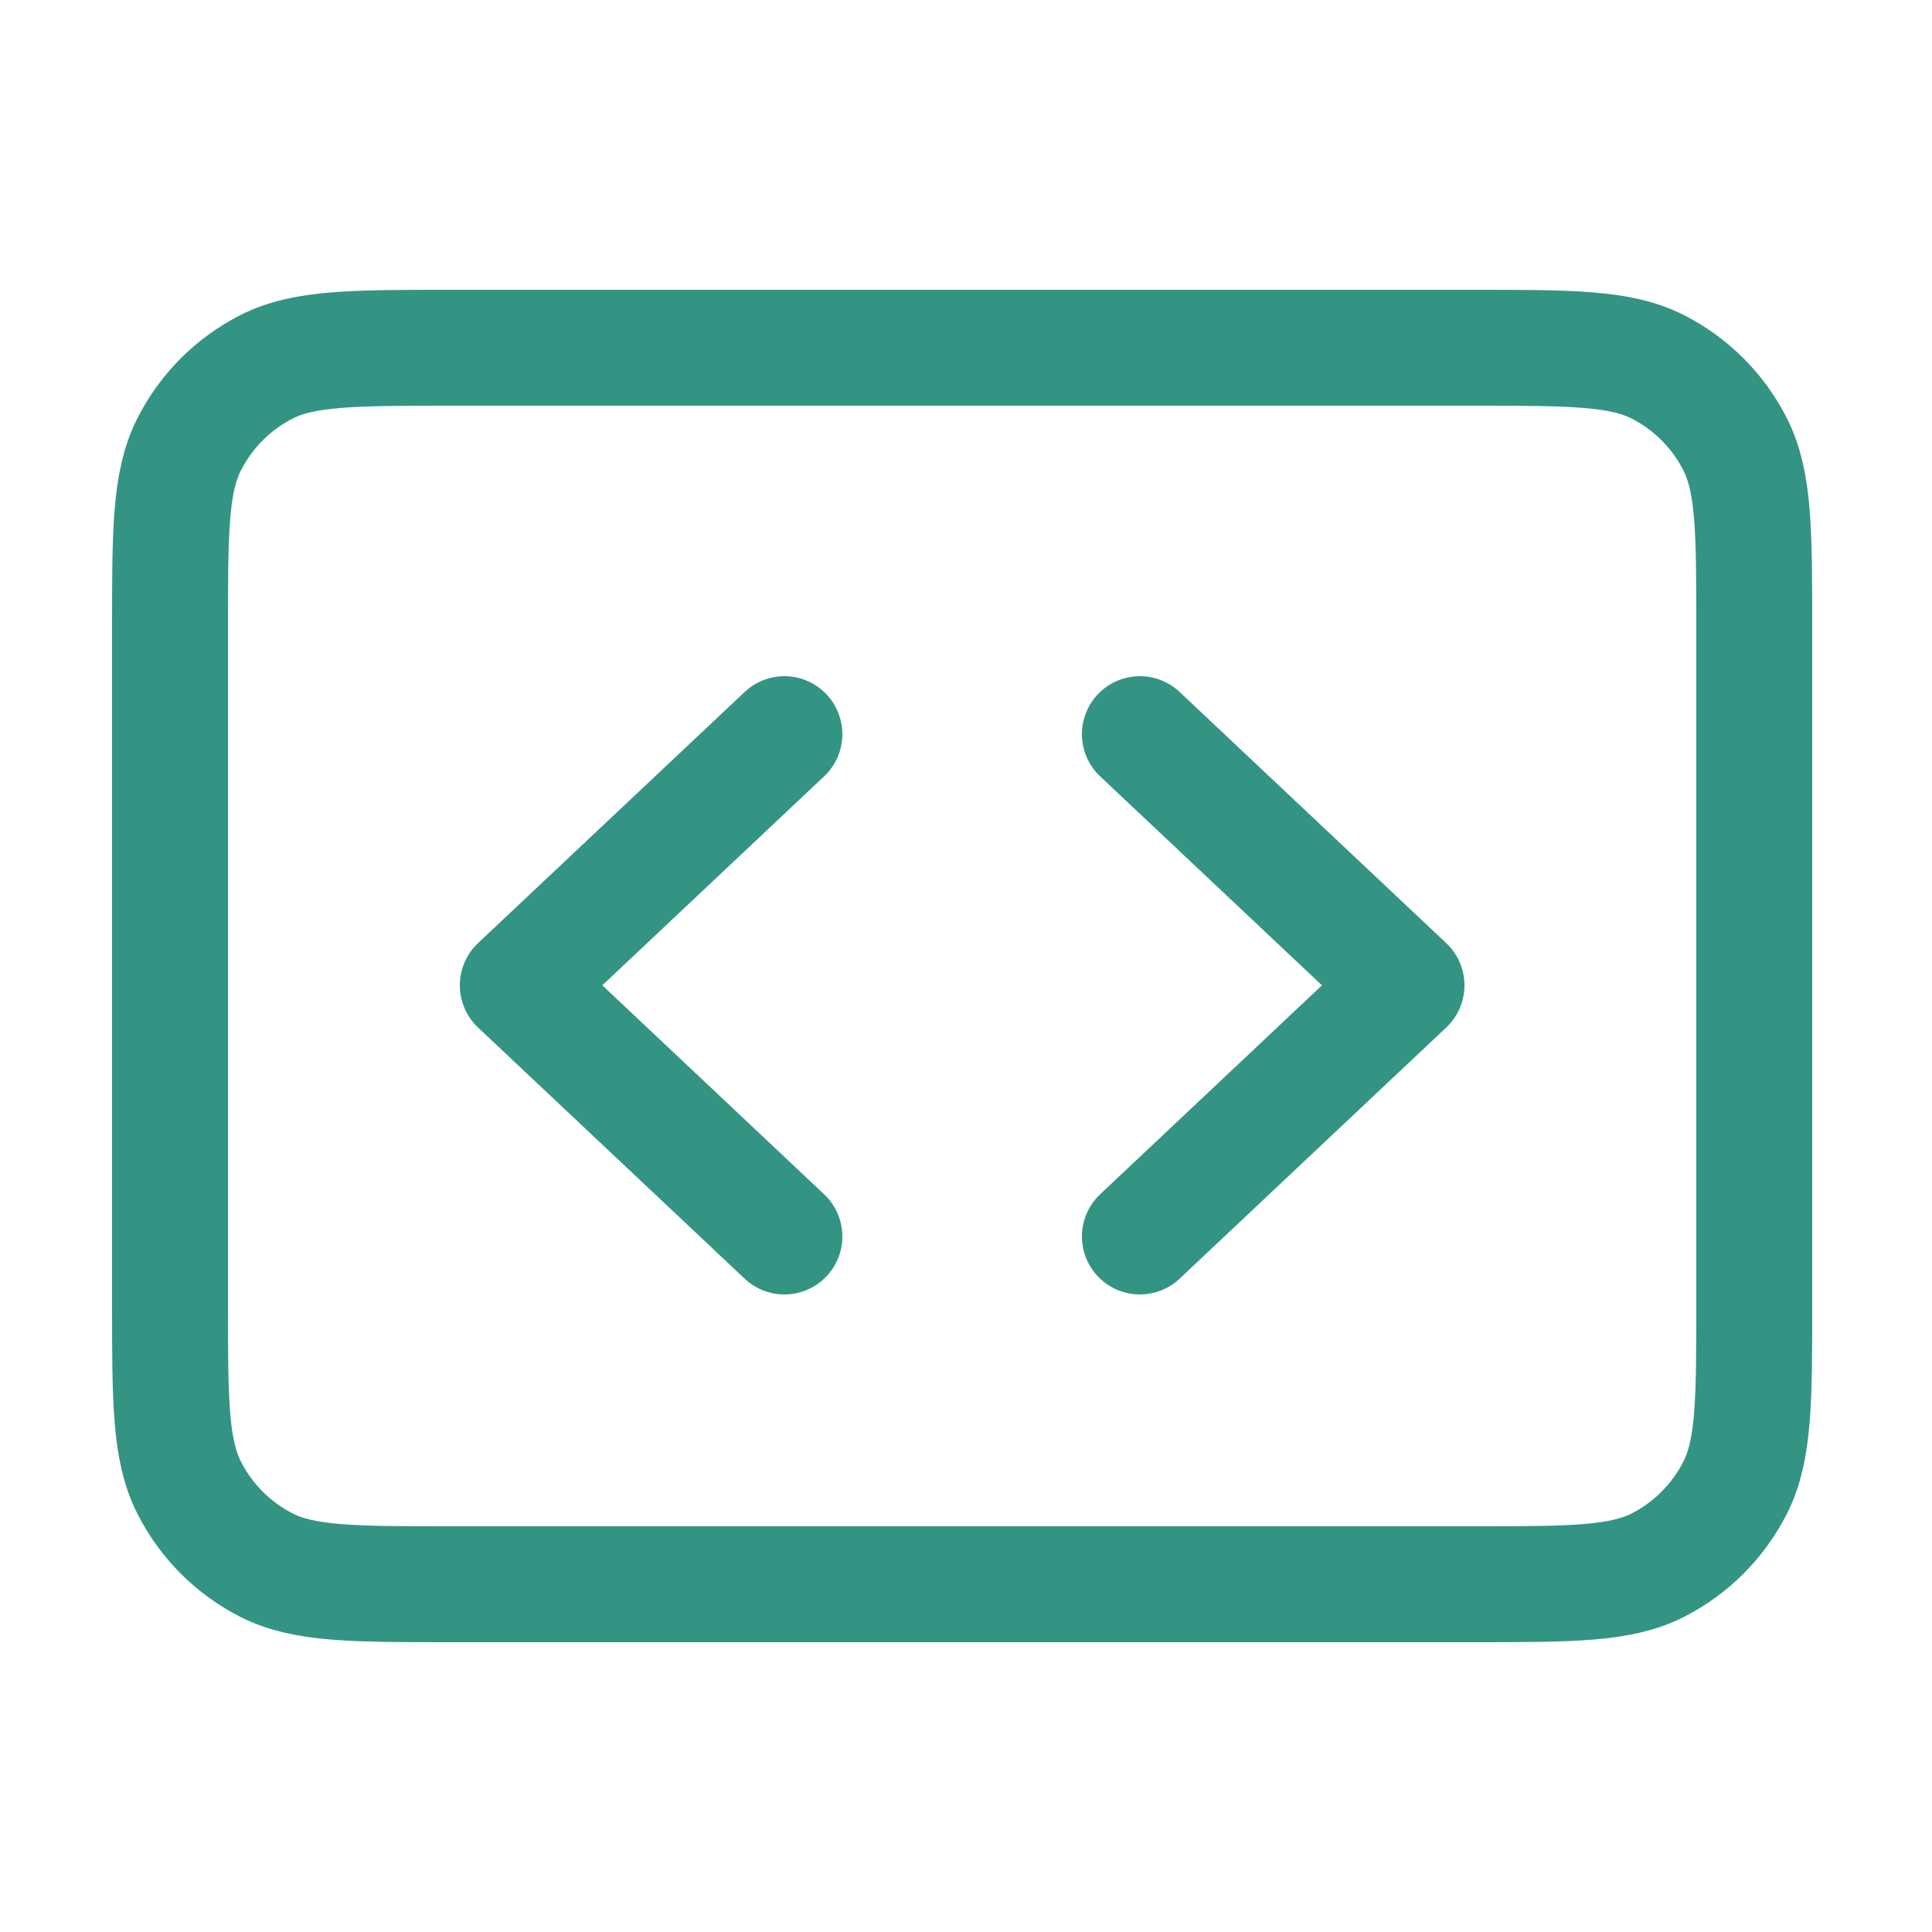
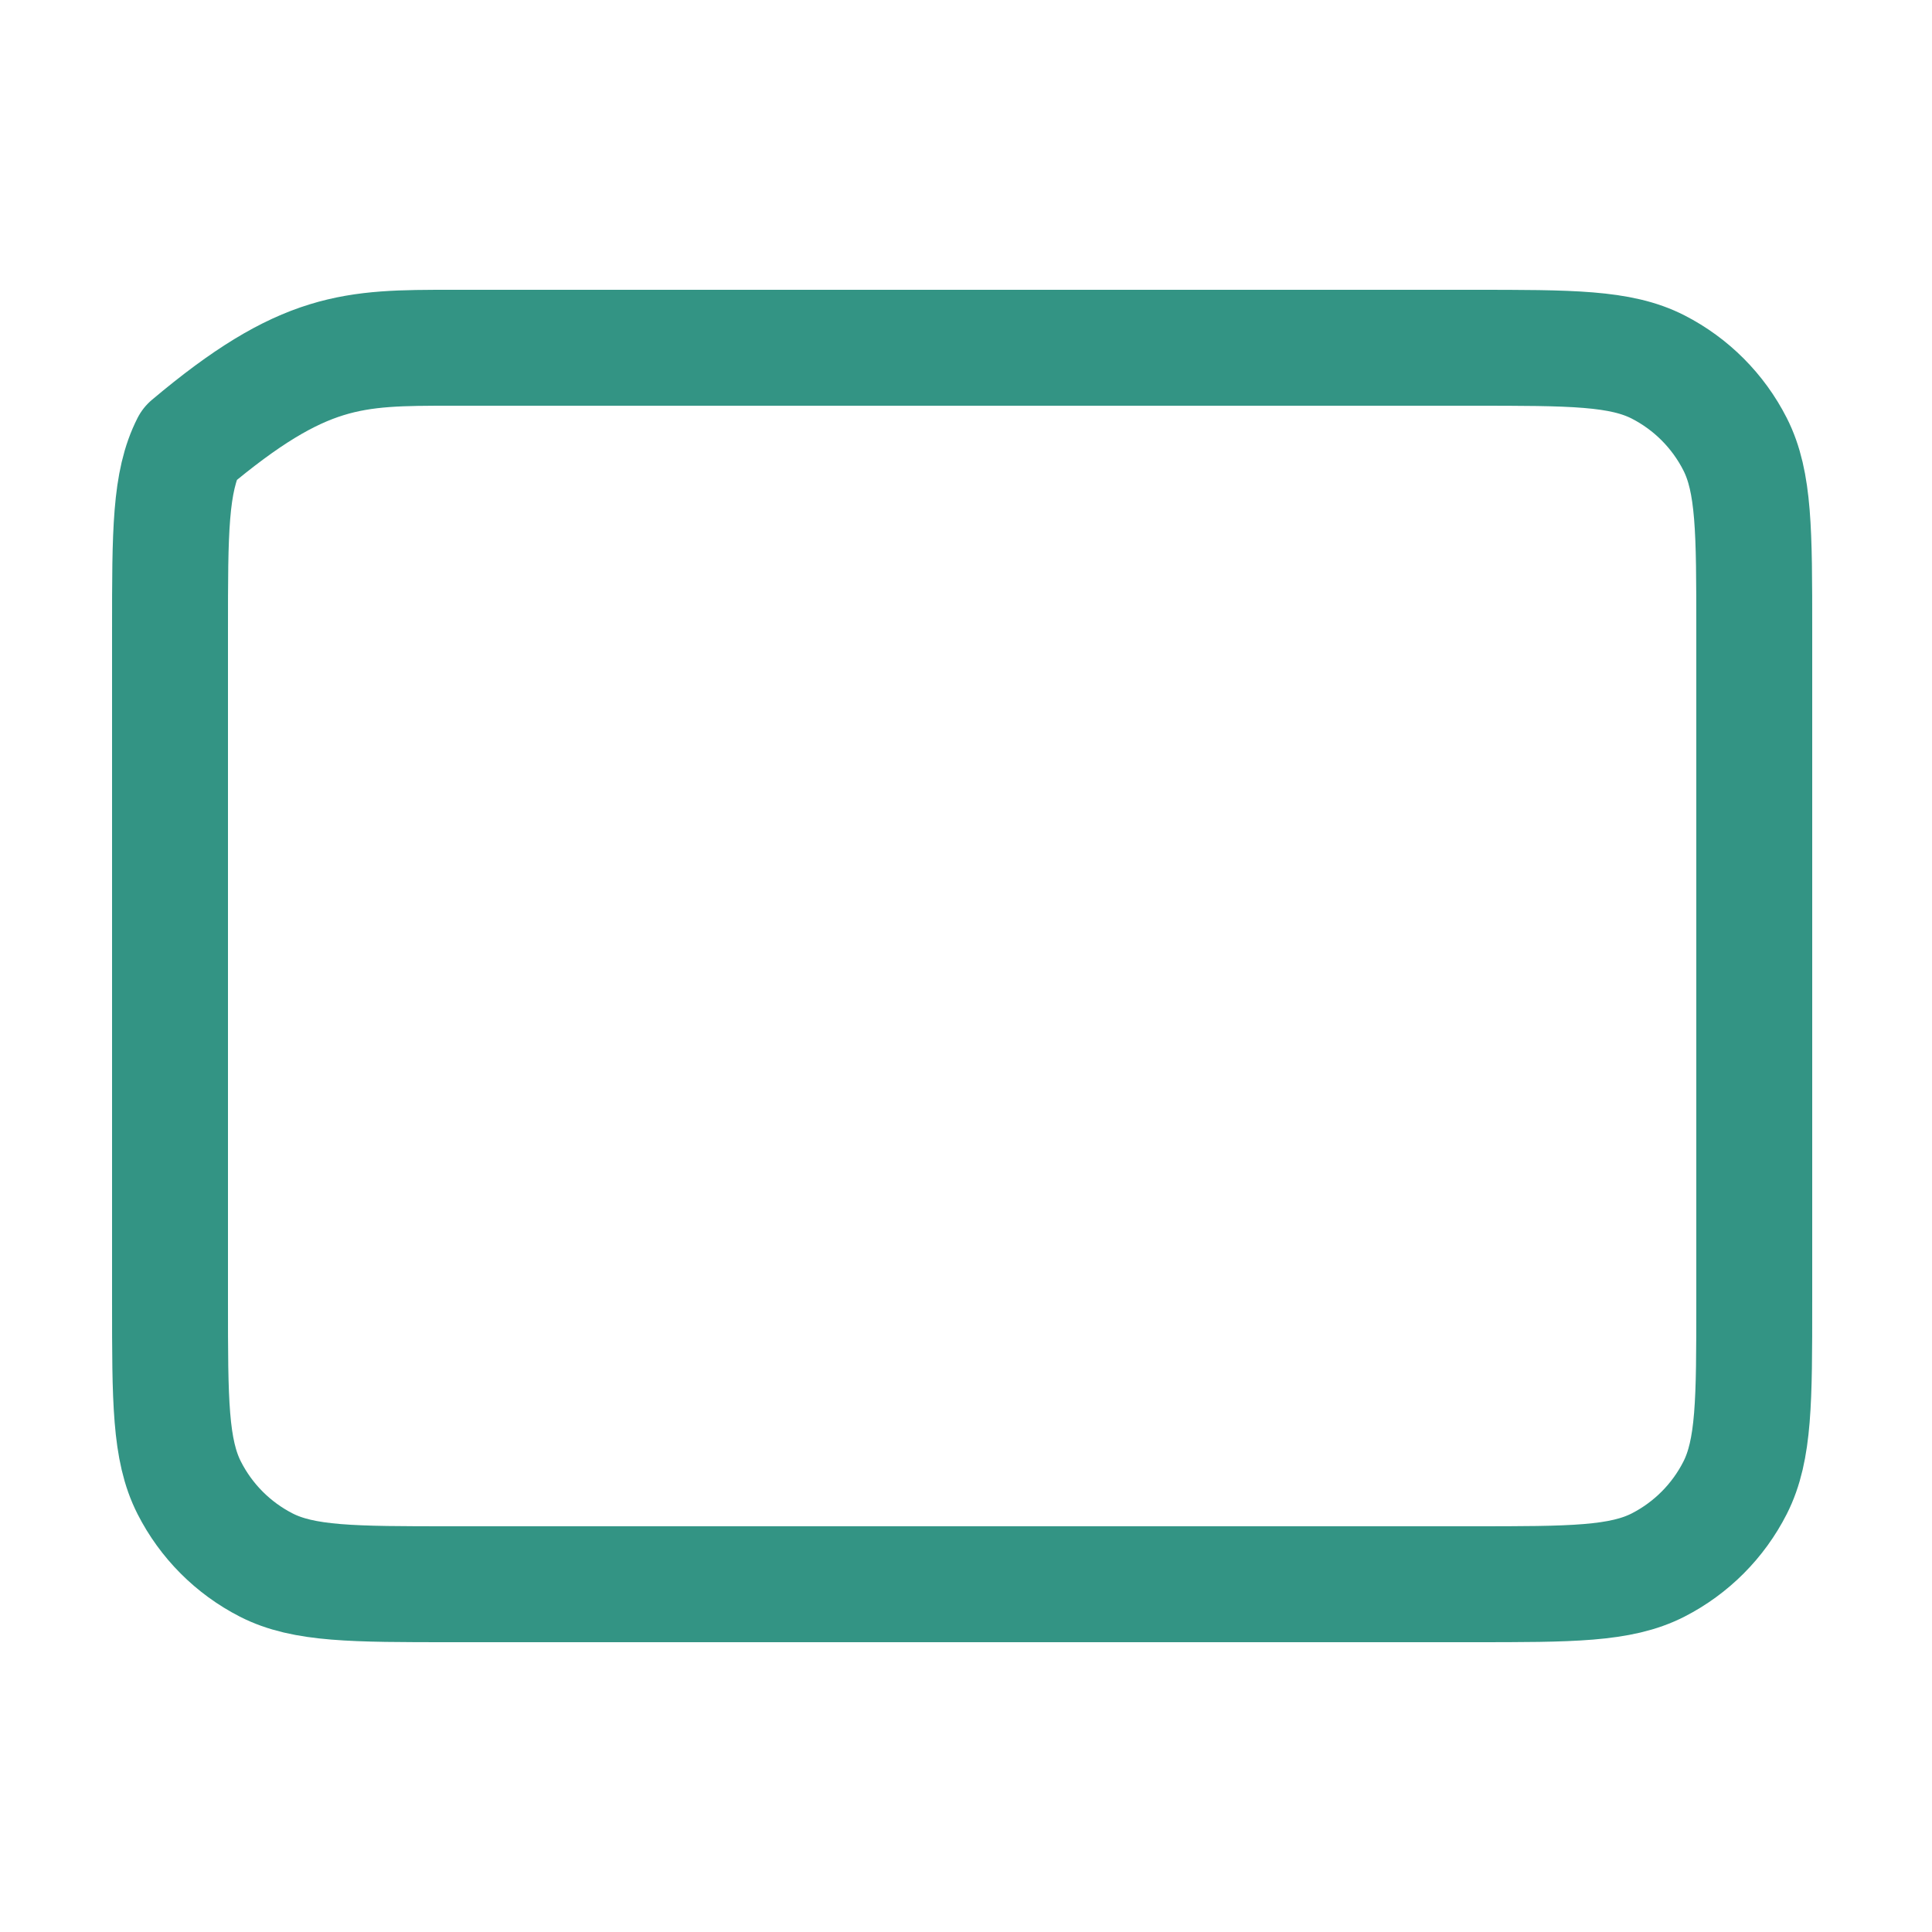
<svg xmlns="http://www.w3.org/2000/svg" width="50" height="50" viewBox="0 0 50 50" fill="none">
-   <path d="M4.4 16.314C4.4 13.754 4.4 12.474 4.897 11.496C5.334 10.636 6.031 9.937 6.888 9.498C7.862 9 9.138 9 11.689 9H38.111C40.663 9 41.939 9 42.913 9.498C43.77 9.937 44.467 10.636 44.904 11.496C45.4 12.474 45.4 13.754 45.4 16.314V33.686C45.4 36.246 45.4 37.526 44.904 38.504C44.467 39.364 43.77 40.063 42.913 40.502C41.939 41 40.663 41 38.111 41H11.689C9.138 41 7.862 41 6.888 40.502C6.031 40.063 5.334 39.364 4.897 38.504C4.4 37.526 4.4 36.246 4.4 33.686V16.314Z" stroke="#007A66" stroke-opacity="0.8" stroke-width="3" stroke-linecap="round" stroke-linejoin="round" />
-   <path d="M20.3 19L13.4 25.5L20.3 32M29.5 19L36.4 25.5L29.5 32" stroke="#007A66" stroke-opacity="0.8" stroke-width="3" stroke-linecap="round" stroke-linejoin="round" />
+   <path d="M4.4 16.314C4.4 13.754 4.4 12.474 4.897 11.496C7.862 9 9.138 9 11.689 9H38.111C40.663 9 41.939 9 42.913 9.498C43.77 9.937 44.467 10.636 44.904 11.496C45.4 12.474 45.4 13.754 45.4 16.314V33.686C45.4 36.246 45.4 37.526 44.904 38.504C44.467 39.364 43.77 40.063 42.913 40.502C41.939 41 40.663 41 38.111 41H11.689C9.138 41 7.862 41 6.888 40.502C6.031 40.063 5.334 39.364 4.897 38.504C4.4 37.526 4.4 36.246 4.4 33.686V16.314Z" stroke="#007A66" stroke-opacity="0.8" stroke-width="3" stroke-linecap="round" stroke-linejoin="round" />
</svg>